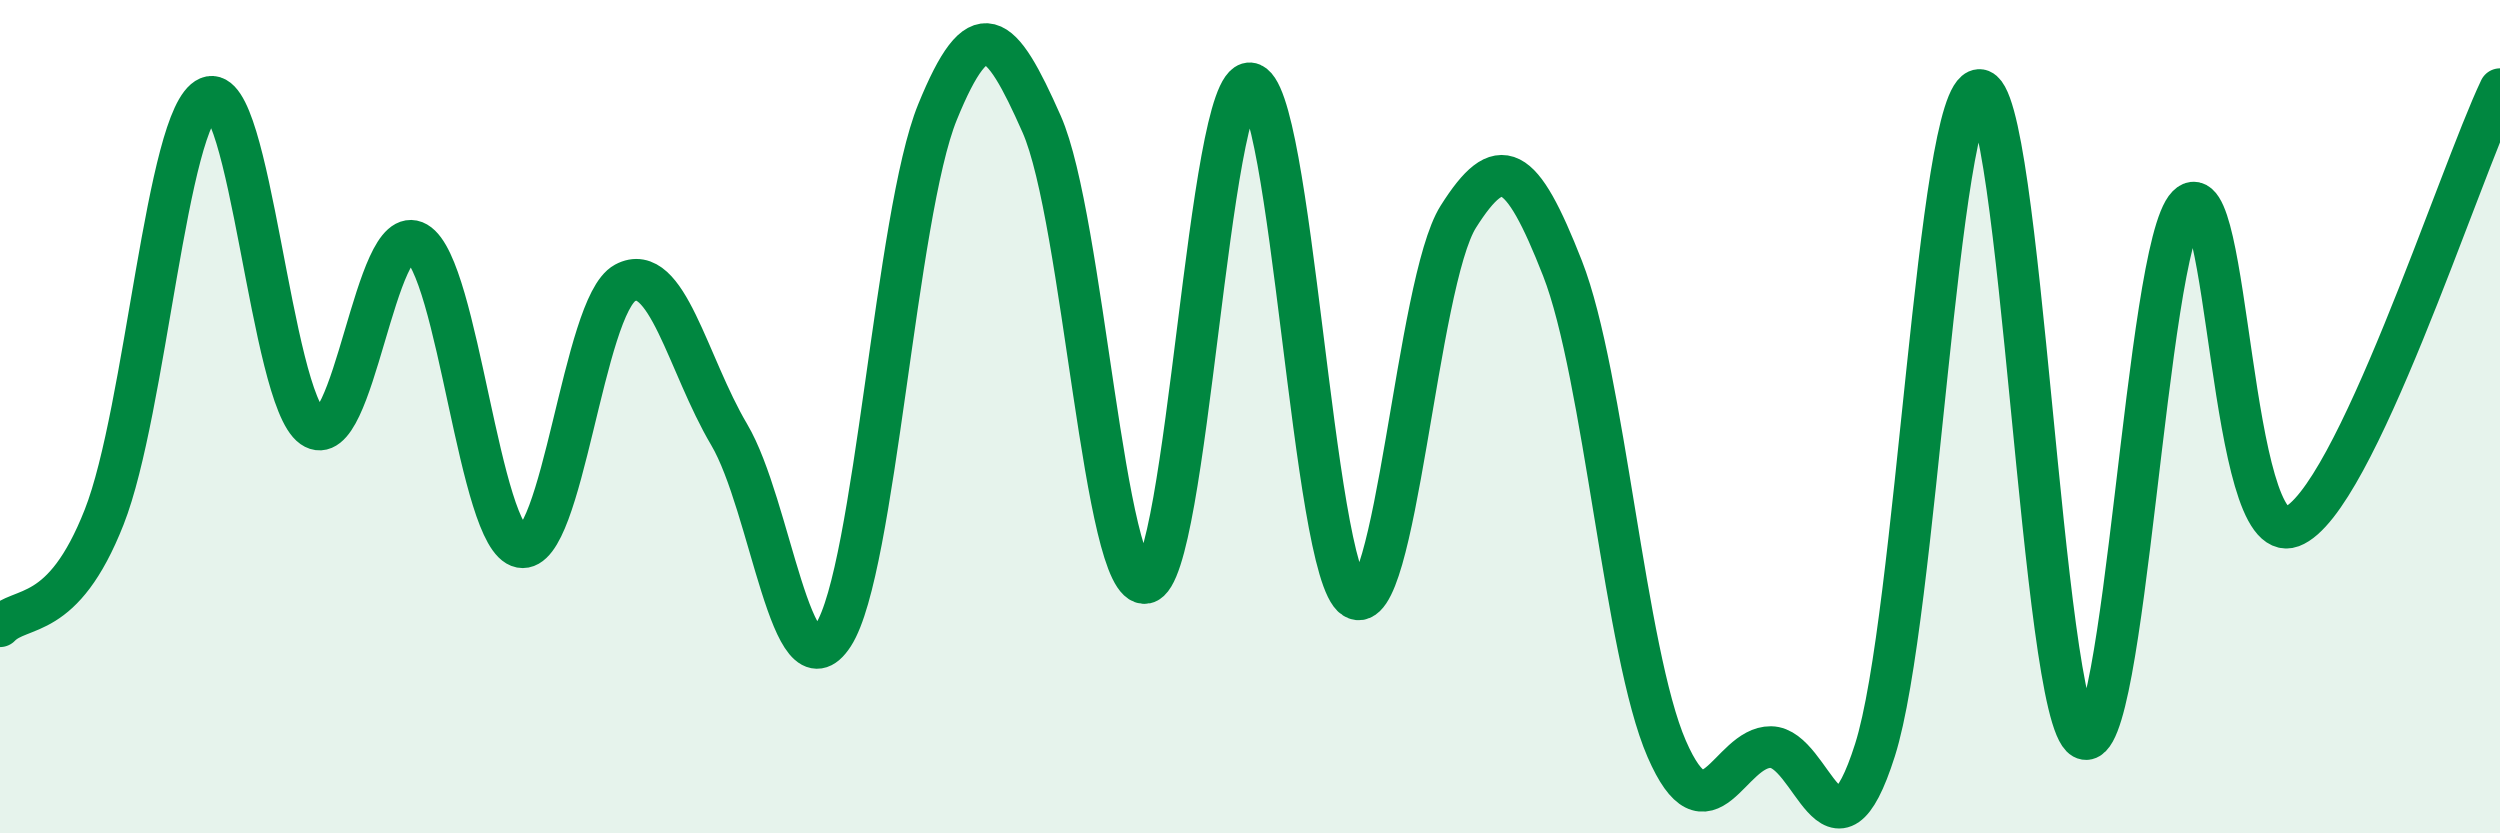
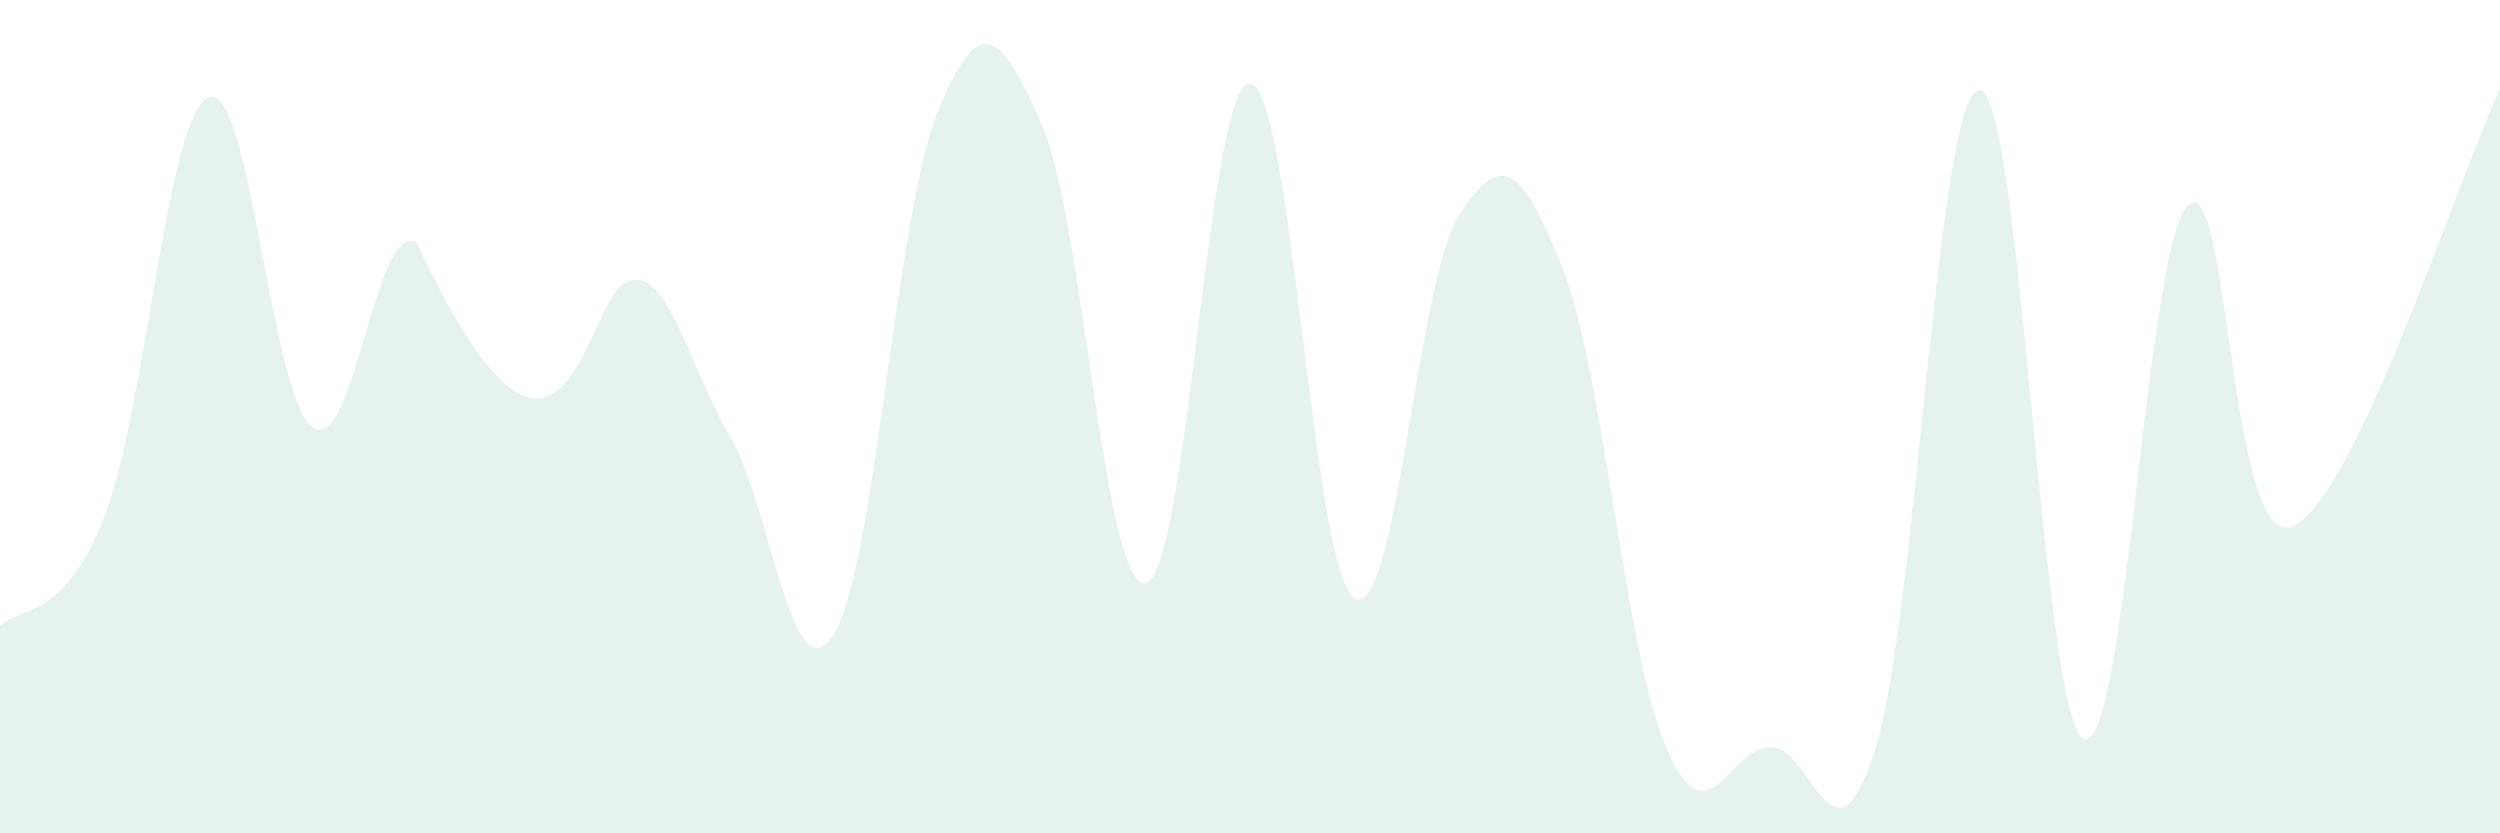
<svg xmlns="http://www.w3.org/2000/svg" width="60" height="20" viewBox="0 0 60 20">
-   <path d="M 0,15.03 C 0.5,14.51 1.5,14.95 2.5,12.41 C 3.5,9.87 4,2.77 5,2.34 C 6,1.91 6.5,9.55 7.5,10.25 C 8.5,10.95 9,5.24 10,5.82 C 11,6.4 11.5,12.94 12.5,13.13 C 13.5,13.32 14,7.33 15,6.79 C 16,6.25 16.5,8.74 17.5,10.43 C 18.5,12.12 19,16.79 20,15.24 C 21,13.69 21.5,5.14 22.5,2.69 C 23.5,0.24 24,0.72 25,2.98 C 26,5.24 26.5,14.19 27.5,13.99 C 28.5,13.79 29,1.93 30,2 C 31,2.07 31.5,13.71 32.5,14.35 C 33.5,14.99 34,6.78 35,5.2 C 36,3.62 36.5,3.89 37.5,6.44 C 38.5,8.99 39,15.67 40,17.97 C 41,20.27 41.5,17.92 42.5,17.93 C 43.5,17.94 44,21.15 45,18 C 46,14.85 46.5,2.22 47.5,2.16 C 48.5,2.1 49,17.16 50,17.72 C 51,18.28 51.5,5.96 52.5,4.94 C 53.5,3.92 53.5,13.2 55,12.64 C 56.5,12.08 59,4.24 60,2.14L60 20L0 20Z" fill="#008740" opacity="0.1" stroke-linecap="round" stroke-linejoin="round" />
-   <path d="M 0,15.03 C 0.5,14.51 1.5,14.95 2.5,12.41 C 3.5,9.87 4,2.77 5,2.34 C 6,1.91 6.5,9.55 7.5,10.25 C 8.5,10.95 9,5.24 10,5.82 C 11,6.4 11.5,12.94 12.5,13.13 C 13.5,13.32 14,7.33 15,6.79 C 16,6.25 16.5,8.74 17.5,10.43 C 18.5,12.12 19,16.79 20,15.24 C 21,13.69 21.5,5.14 22.5,2.69 C 23.5,0.24 24,0.72 25,2.98 C 26,5.24 26.5,14.19 27.5,13.99 C 28.5,13.79 29,1.93 30,2 C 31,2.07 31.5,13.71 32.5,14.35 C 33.5,14.99 34,6.78 35,5.2 C 36,3.62 36.5,3.89 37.5,6.44 C 38.5,8.99 39,15.67 40,17.97 C 41,20.27 41.5,17.92 42.5,17.93 C 43.5,17.94 44,21.15 45,18 C 46,14.85 46.5,2.22 47.5,2.16 C 48.5,2.1 49,17.16 50,17.72 C 51,18.28 51.5,5.96 52.5,4.94 C 53.5,3.92 53.5,13.2 55,12.64 C 56.5,12.08 59,4.24 60,2.14" stroke="#008740" stroke-width="1" fill="none" stroke-linecap="round" stroke-linejoin="round" />
+   <path d="M 0,15.03 C 0.5,14.51 1.5,14.95 2.5,12.41 C 3.5,9.87 4,2.77 5,2.34 C 6,1.91 6.5,9.55 7.5,10.25 C 8.5,10.95 9,5.24 10,5.82 C 13.5,13.32 14,7.33 15,6.79 C 16,6.25 16.5,8.74 17.5,10.43 C 18.5,12.12 19,16.79 20,15.24 C 21,13.69 21.5,5.14 22.5,2.69 C 23.5,0.24 24,0.72 25,2.98 C 26,5.24 26.5,14.19 27.5,13.99 C 28.5,13.79 29,1.93 30,2 C 31,2.07 31.5,13.71 32.5,14.35 C 33.5,14.99 34,6.78 35,5.2 C 36,3.62 36.5,3.89 37.5,6.44 C 38.5,8.99 39,15.67 40,17.97 C 41,20.27 41.5,17.92 42.5,17.93 C 43.5,17.94 44,21.15 45,18 C 46,14.85 46.5,2.22 47.5,2.16 C 48.5,2.1 49,17.16 50,17.72 C 51,18.28 51.5,5.96 52.5,4.94 C 53.5,3.92 53.5,13.2 55,12.64 C 56.5,12.08 59,4.24 60,2.14L60 20L0 20Z" fill="#008740" opacity="0.1" stroke-linecap="round" stroke-linejoin="round" />
</svg>